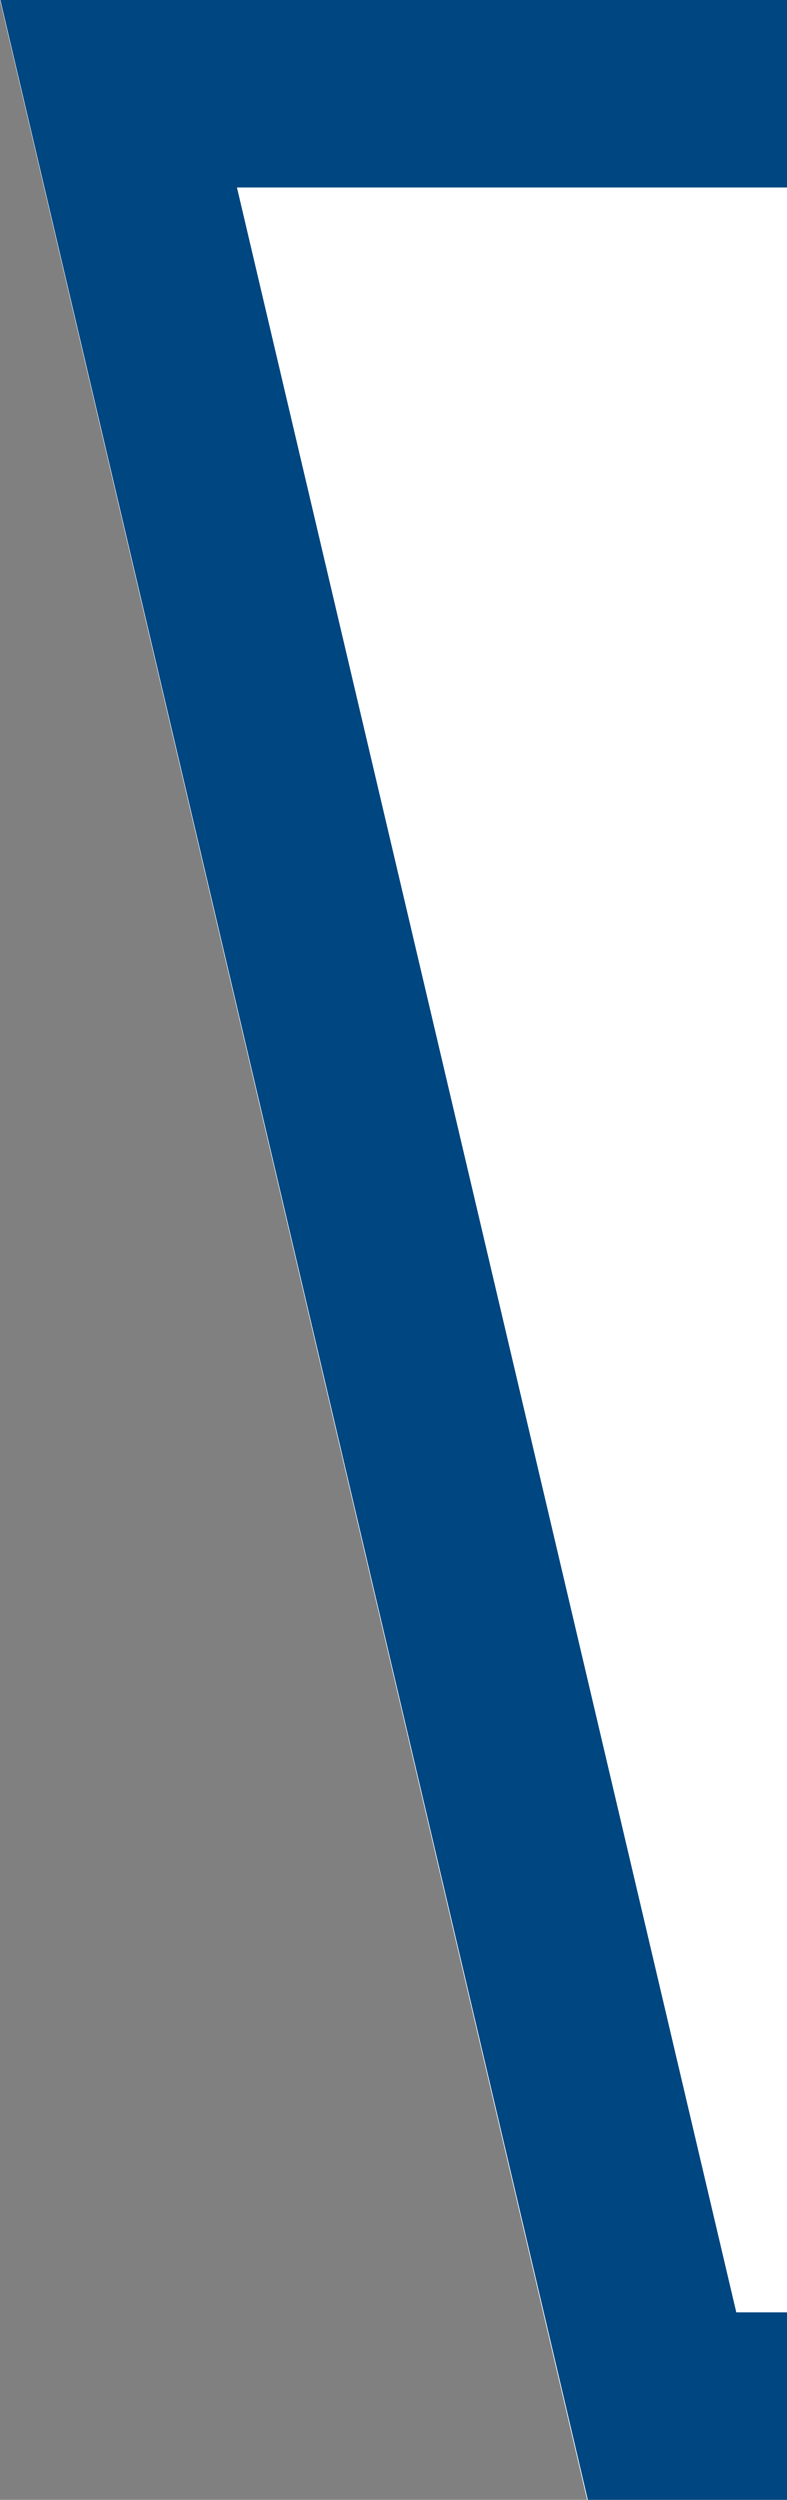
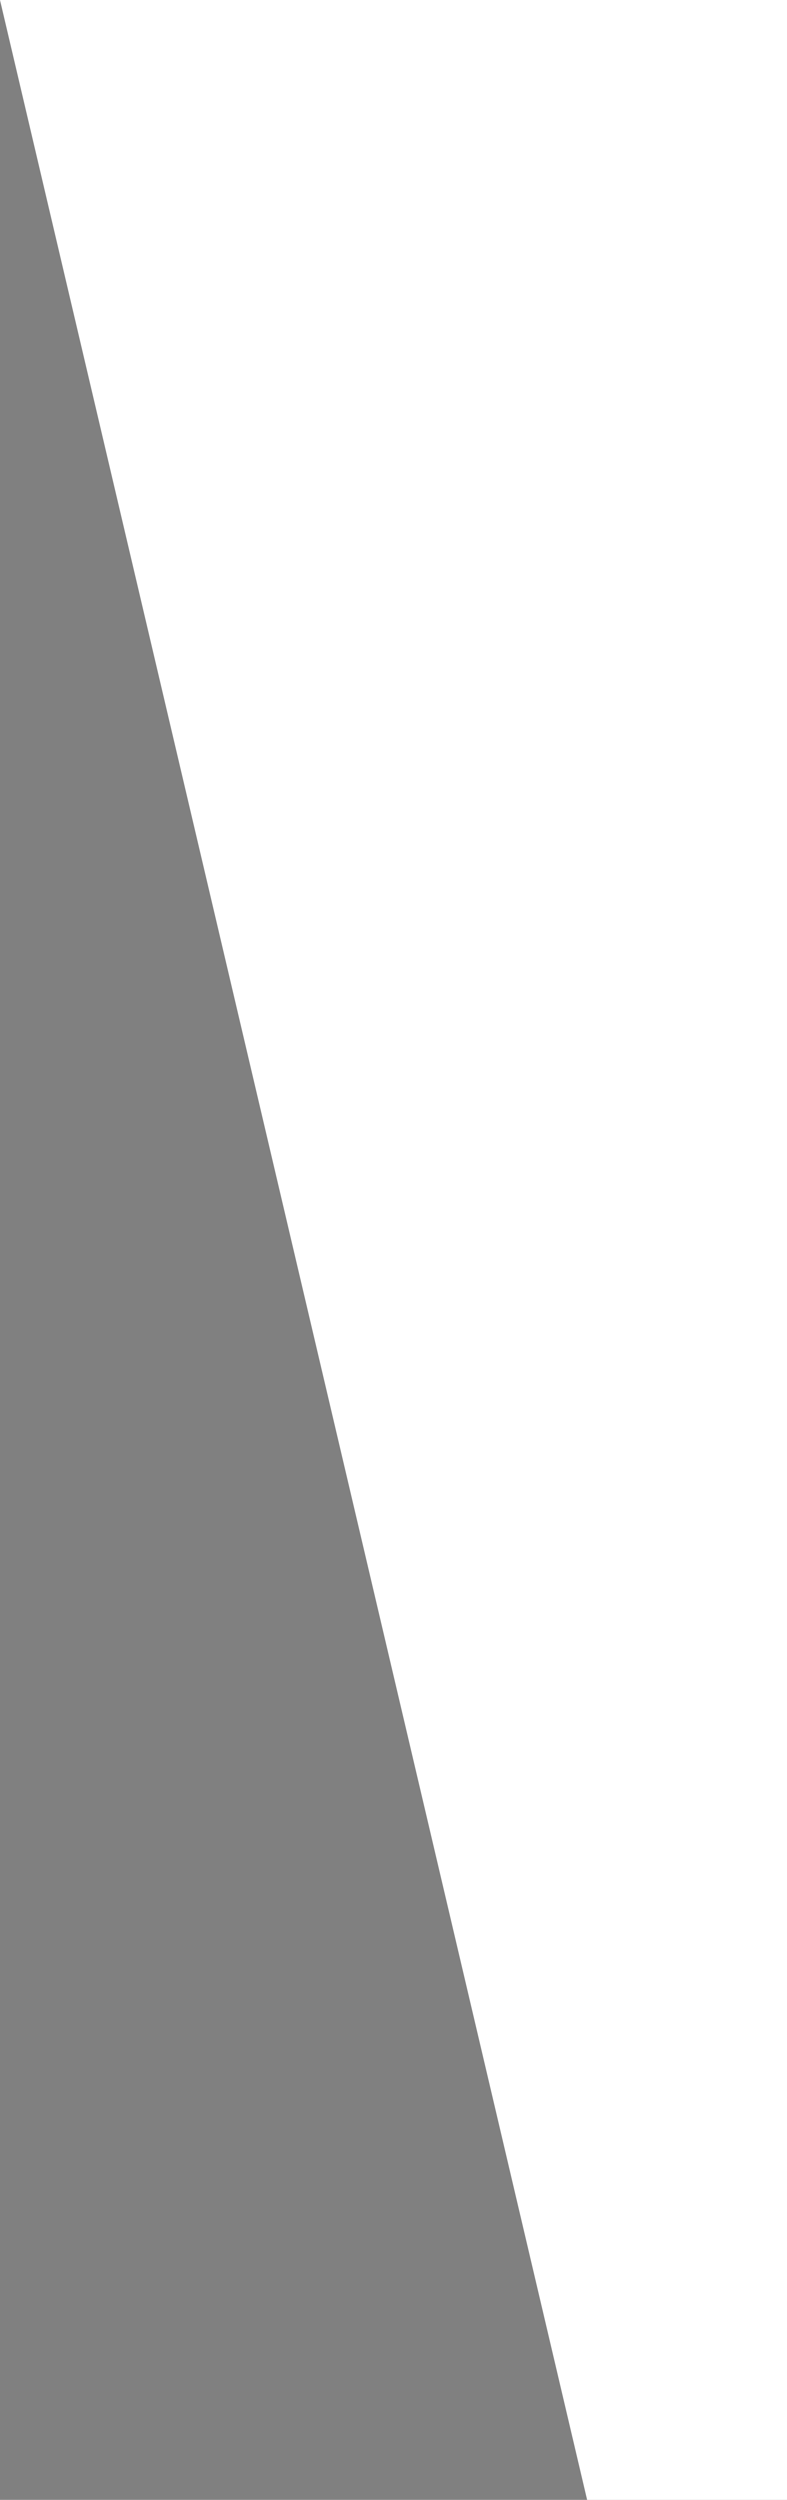
<svg xmlns="http://www.w3.org/2000/svg" version="1.1" preserveAspectRatio="none" id="Layer_1" x="0px" y="0px" viewBox="0 0 12.6 40" style="enable-background:new 0 0 12.6 40;" xml:space="preserve">
  <rect x="0" y="0" width="12.6" height="40" fill="#808080" stroke="none" />
  <style type="text/css">
	.st0{fill:#FFFFFF;}
	.st1{fill:none;stroke:#004680;stroke-width:3;}
</style>
  <polygon class="st0" points="0,0 9.4,40 12.6,40 12.6,0 " />
-   <polyline class="st1" points="12.6,38.5 10.6,38.5 1.9,1.5 12.6,1.5 " />
</svg>